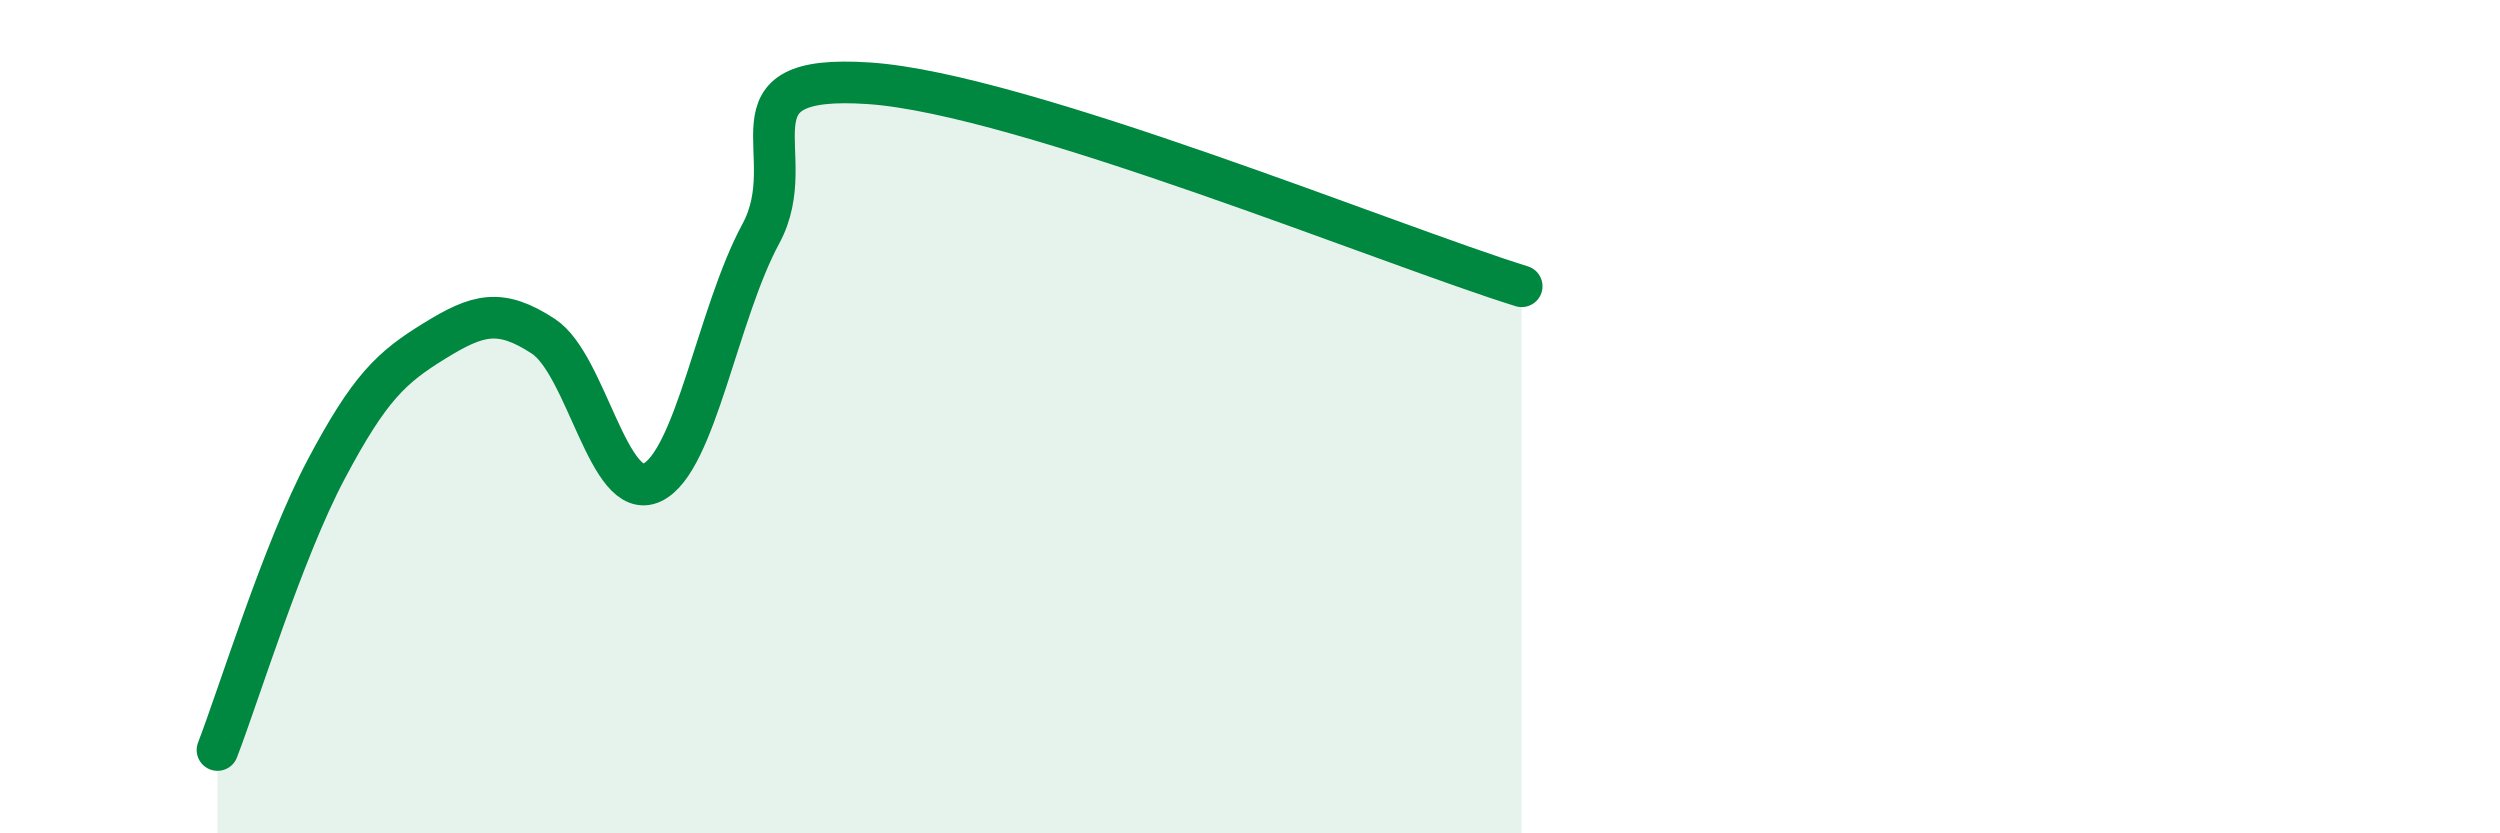
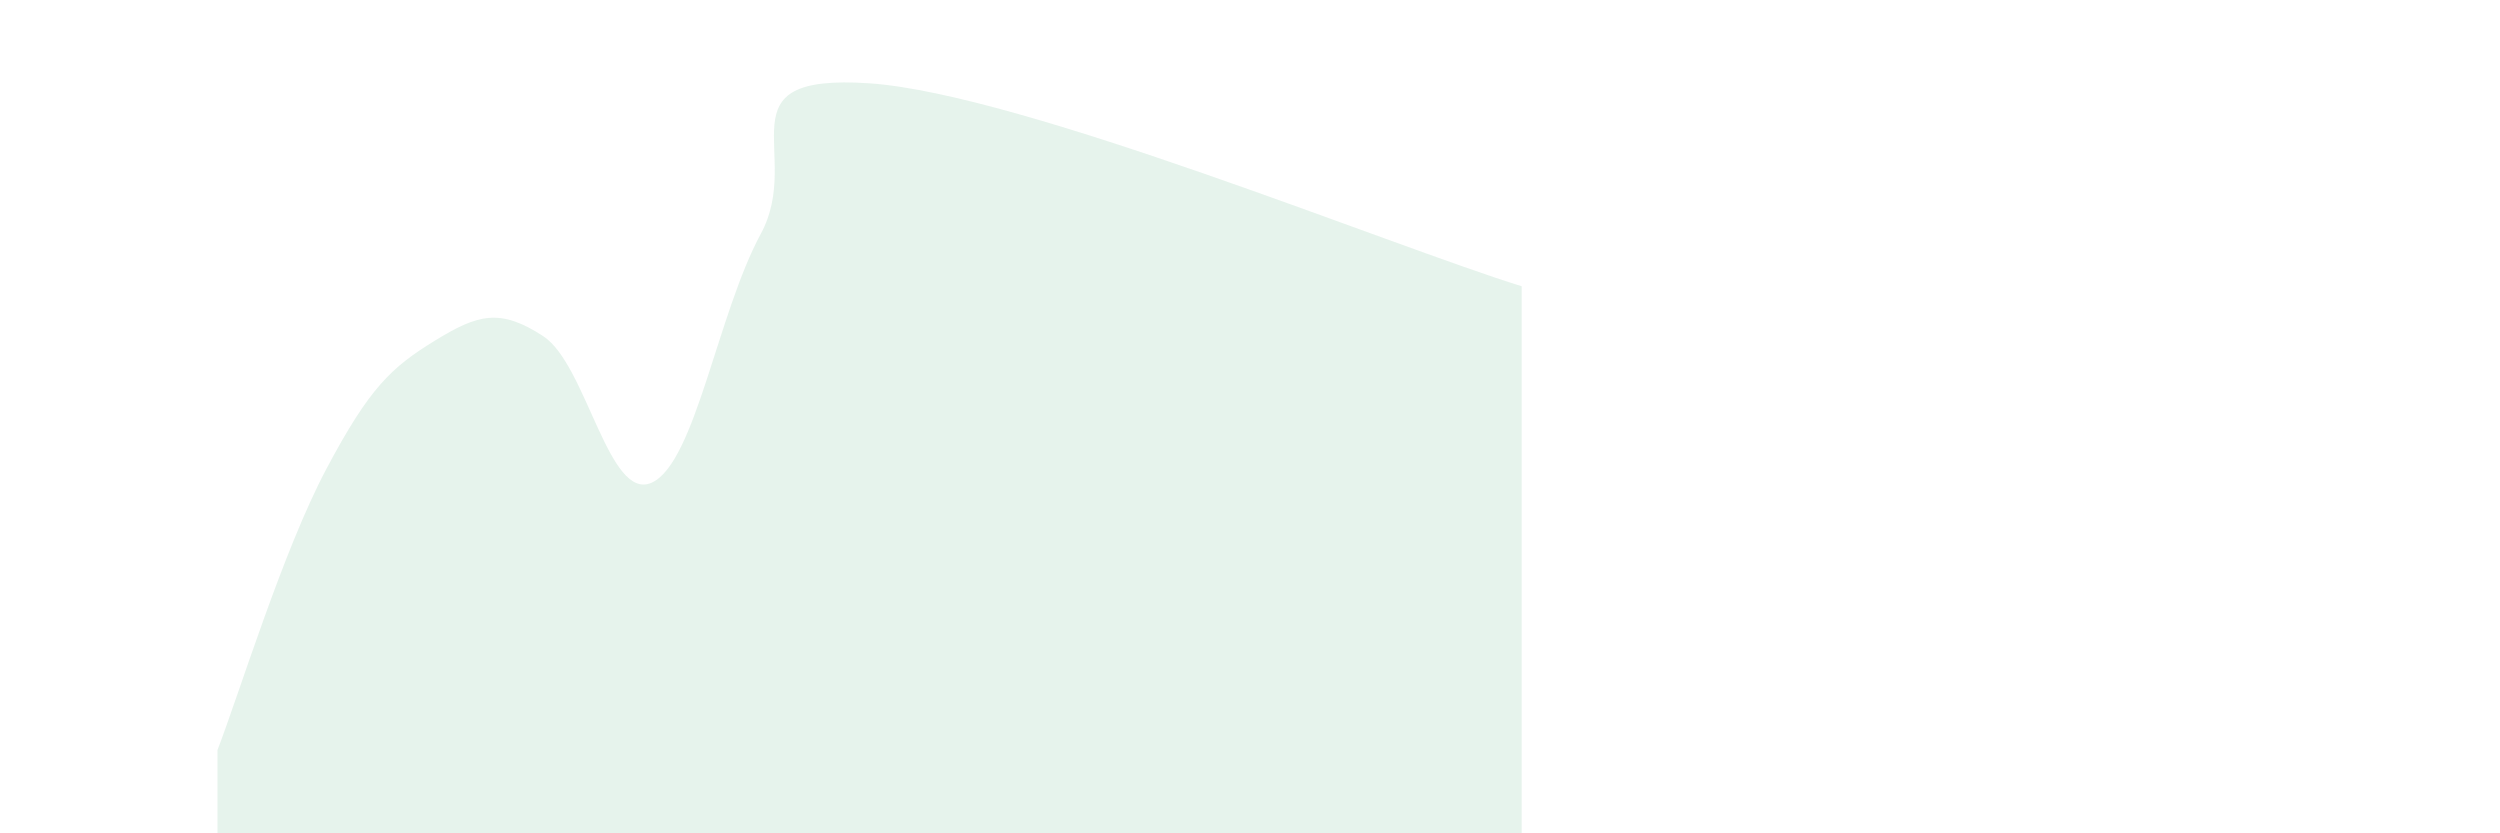
<svg xmlns="http://www.w3.org/2000/svg" width="60" height="20" viewBox="0 0 60 20">
  <path d="M 5.22,18 C 5.74,16.65 6.79,13.22 7.83,11.26 C 8.87,9.3 9.39,8.82 10.43,8.18 C 11.47,7.54 12,7.39 13.04,8.07 C 14.08,8.75 14.61,12.07 15.65,11.58 C 16.69,11.09 17.22,7.53 18.26,5.61 C 19.3,3.69 17.22,1.75 20.87,2 C 24.52,2.25 33.39,5.9 36.52,6.87L36.52 20L5.22 20Z" fill="#008740" opacity="0.1" stroke-linecap="round" stroke-linejoin="round" />
-   <path d="M 5.22,18 C 5.74,16.65 6.79,13.22 7.83,11.26 C 8.87,9.3 9.39,8.82 10.43,8.18 C 11.47,7.54 12,7.39 13.04,8.07 C 14.08,8.75 14.61,12.07 15.65,11.58 C 16.69,11.09 17.22,7.53 18.26,5.61 C 19.3,3.69 17.22,1.75 20.87,2 C 24.52,2.25 33.39,5.9 36.52,6.87" stroke="#008740" stroke-width="1" fill="none" stroke-linecap="round" stroke-linejoin="round" />
</svg>